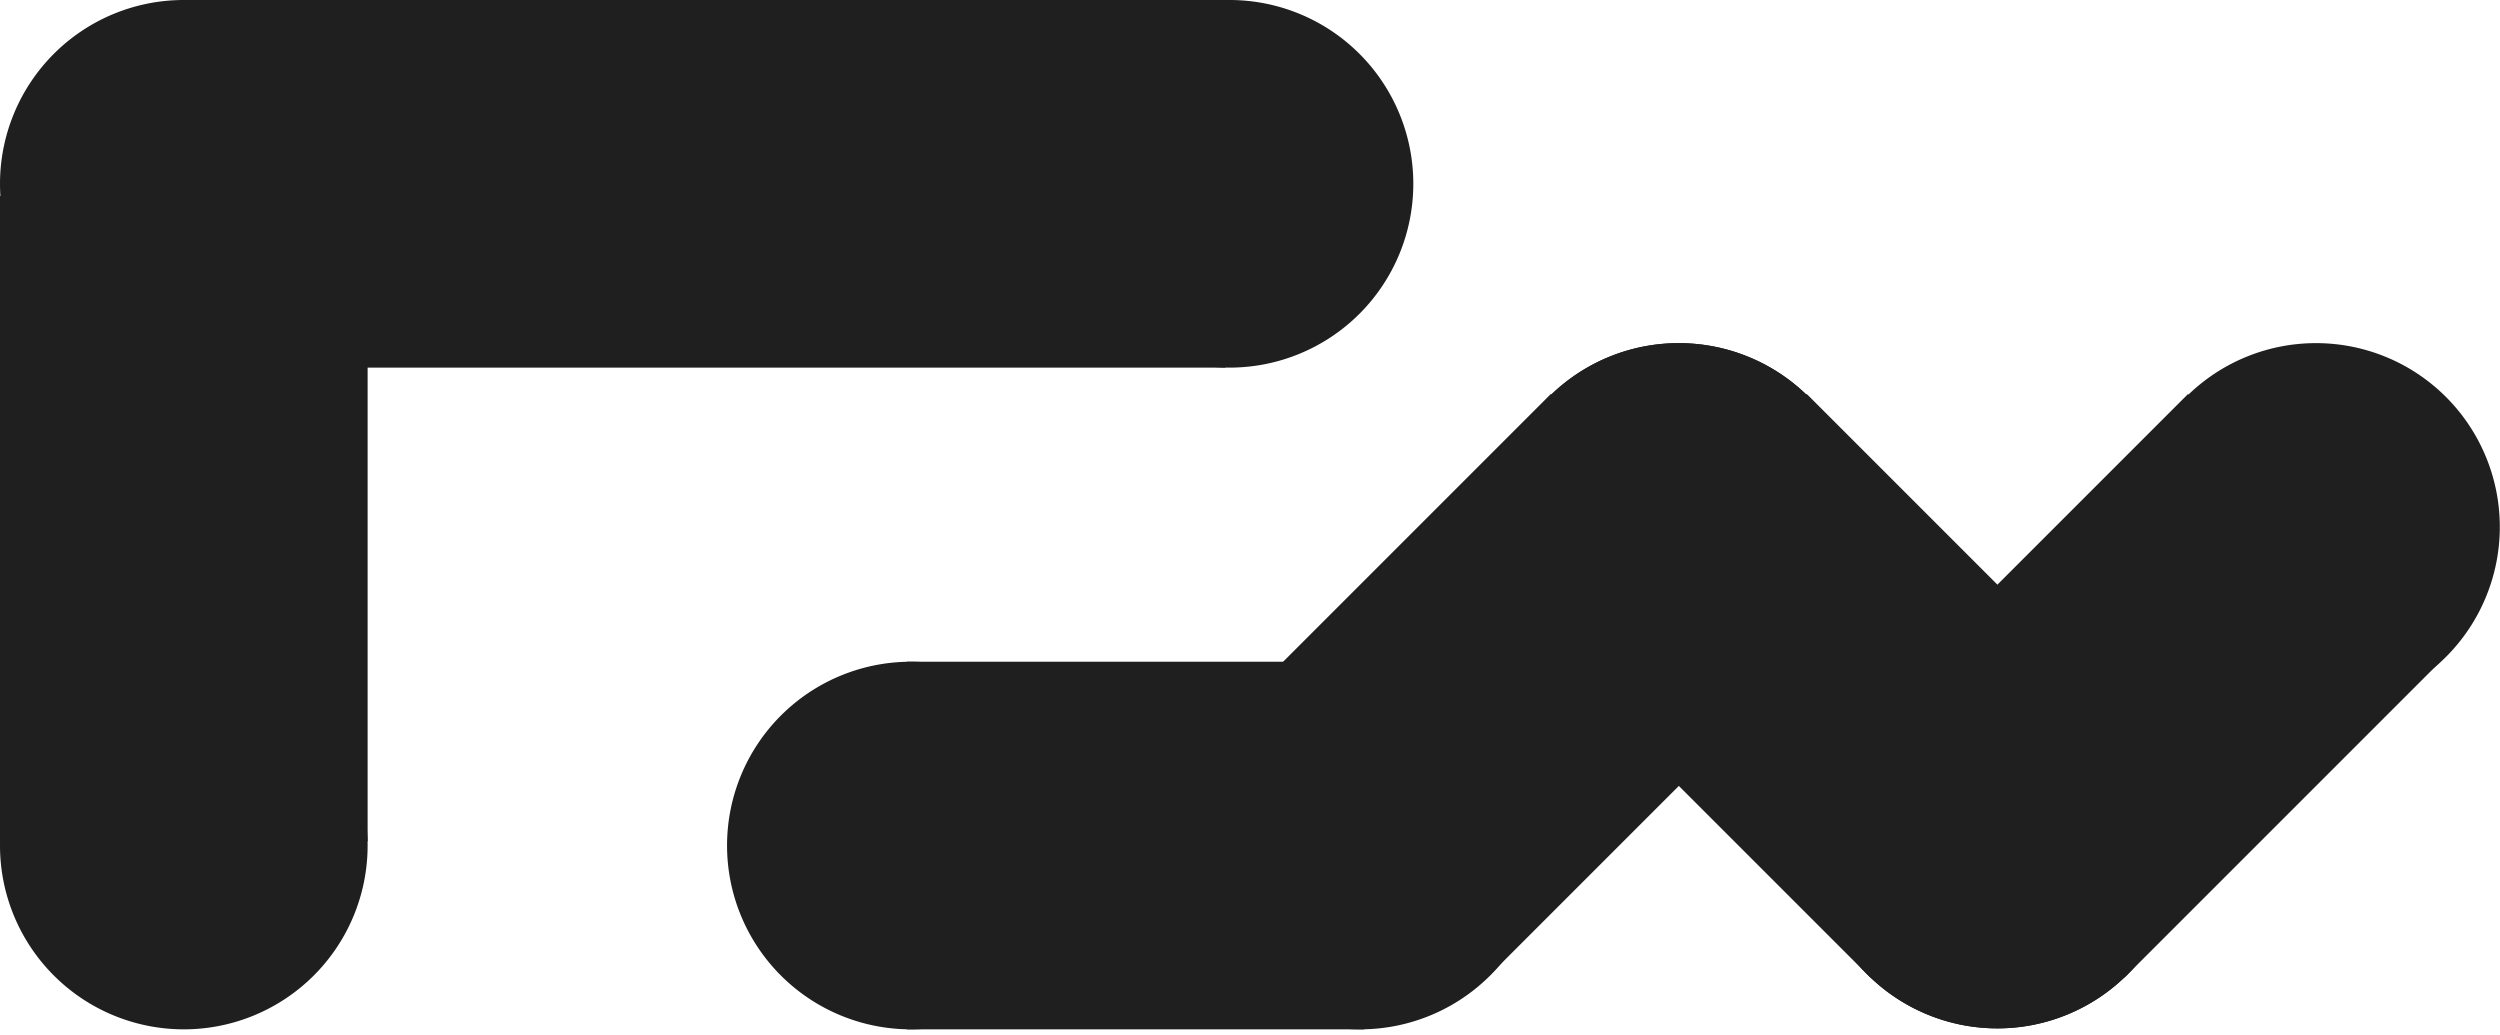
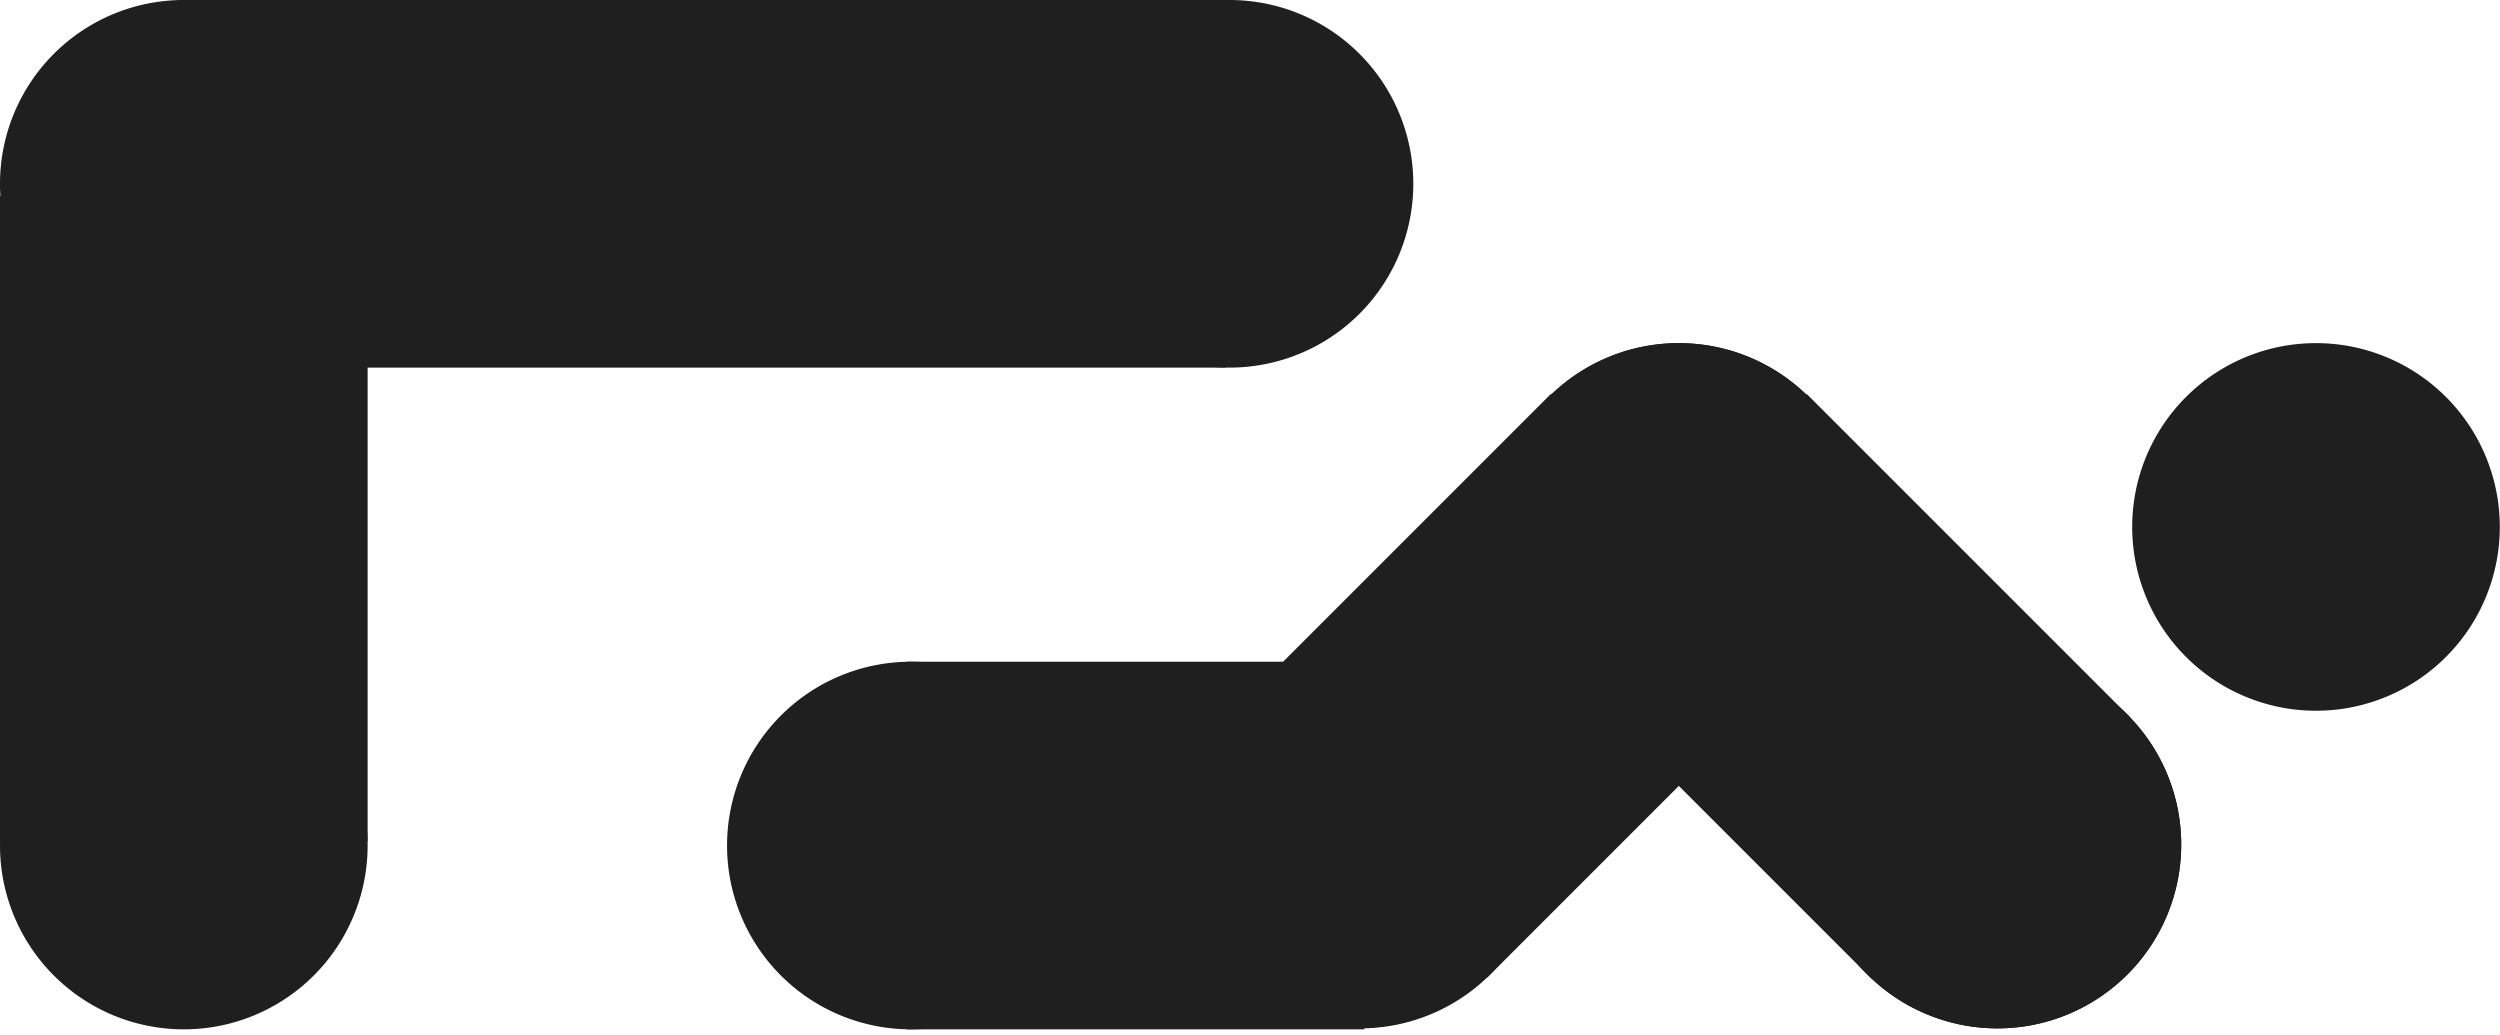
<svg xmlns="http://www.w3.org/2000/svg" width="355" height="147" viewBox="0 0 355 147" fill="none">
  <path d="M 26.101,0 A 26.101,26.101 0 1,1 26.101,52.202 A 26.101,26.101 0 1,1 26.101,0 Z" fill="#1F1F1F" />
  <path d="M 174.589,0 A 26.101,26.101 0 1,1 174.589,52.202 A 26.101,26.101 0 1,1 174.589,0 Z" fill="#1F1F1F" />
-   <path d="M 193.148,93.965 A 26.101,26.101 0 1,1 193.148,146.167 A 26.101,26.101 0 1,1 193.148,93.965 Z" fill="#1F1F1F" />
  <path d="M 26.101,93.965 A 26.101,26.101 0 1,1 26.101,146.167 A 26.101,26.101 0 1,1 26.101,93.965 Z" fill="#1F1F1F" />
  <path d="M 129.343,93.965 A 26.101,26.101 0 1,1 129.343,146.167 A 26.101,26.101 0 1,1 129.343,93.965 Z" fill="#1F1F1F" />
  <path d="M 0,27.84 L 52.202,27.84 L 52.202,119.484 L 0,119.484 Z" fill="#1F1F1F" />
  <path d="M 174.008,0 L 226.21,0 L 226.21,148.486 L 174.008,148.486 Z" transform="rotate(90 174.008 0)" fill="#1F1F1F" />
  <path d="M 193.73,93.965 L 245.932,93.965 L 245.932,158.928 L 193.73,158.928 Z" transform="rotate(90 193.73 93.965)" fill="#1F1F1F" />
  <path d="M 193.144,93.828 A 26.101,26.101 0 1,1 193.144,146.03 A 26.101,26.101 0 1,1 193.144,93.828 Z" fill="#1F1F1F" />
  <path d="M 220.215,55.953 L 272.417,55.953 L 272.417,120.916 L 220.215,120.916 Z" transform="rotate(45 220.215 55.953)" fill="#1F1F1F" />
  <path d="M 238.383,48.724 A 26.101,26.101 0 1,1 238.383,100.926 A 26.101,26.101 0 1,1 238.383,48.724 Z" transform="rotate(180 238.383 74.825)" fill="#1F1F1F" />
  <path d="M 26.101,0 A 26.101,26.101 0 1,1 26.101,52.202 A 26.101,26.101 0 1,1 26.101,0 Z" transform="matrix(-1 0 0 1 309.734 93.828)" fill="#1F1F1F" />
  <path d="M 0,0 L 52.202,0 L 52.202,64.963 L 0,64.963 Z" transform="matrix(-0.707 0.707 0.707 0.707 256.562 55.953)" fill="#1F1F1F" />
  <path d="M 26.101,0 A 26.101,26.101 0 1,1 26.101,52.202 A 26.101,26.101 0 1,1 26.101,0 Z" transform="matrix(1 8.74228e-08 8.74228e-08 -1 212.293 100.926)" fill="#1F1F1F" />
  <path d="M 283.632,93.828 A 26.101,26.101 0 1,1 283.632,146.03 A 26.101,26.101 0 1,1 283.632,93.828 Z" fill="#1F1F1F" />
-   <path d="M 310.699,55.953 L 362.901,55.953 L 362.901,120.916 L 310.699,120.916 Z" transform="rotate(45 310.699 55.953)" fill="#1F1F1F" />
  <path d="M 328.872,48.724 A 26.101,26.101 0 1,1 328.872,100.926 A 26.101,26.101 0 1,1 328.872,48.724 Z" transform="rotate(180 328.872 74.825)" fill="#1F1F1F" />
</svg>